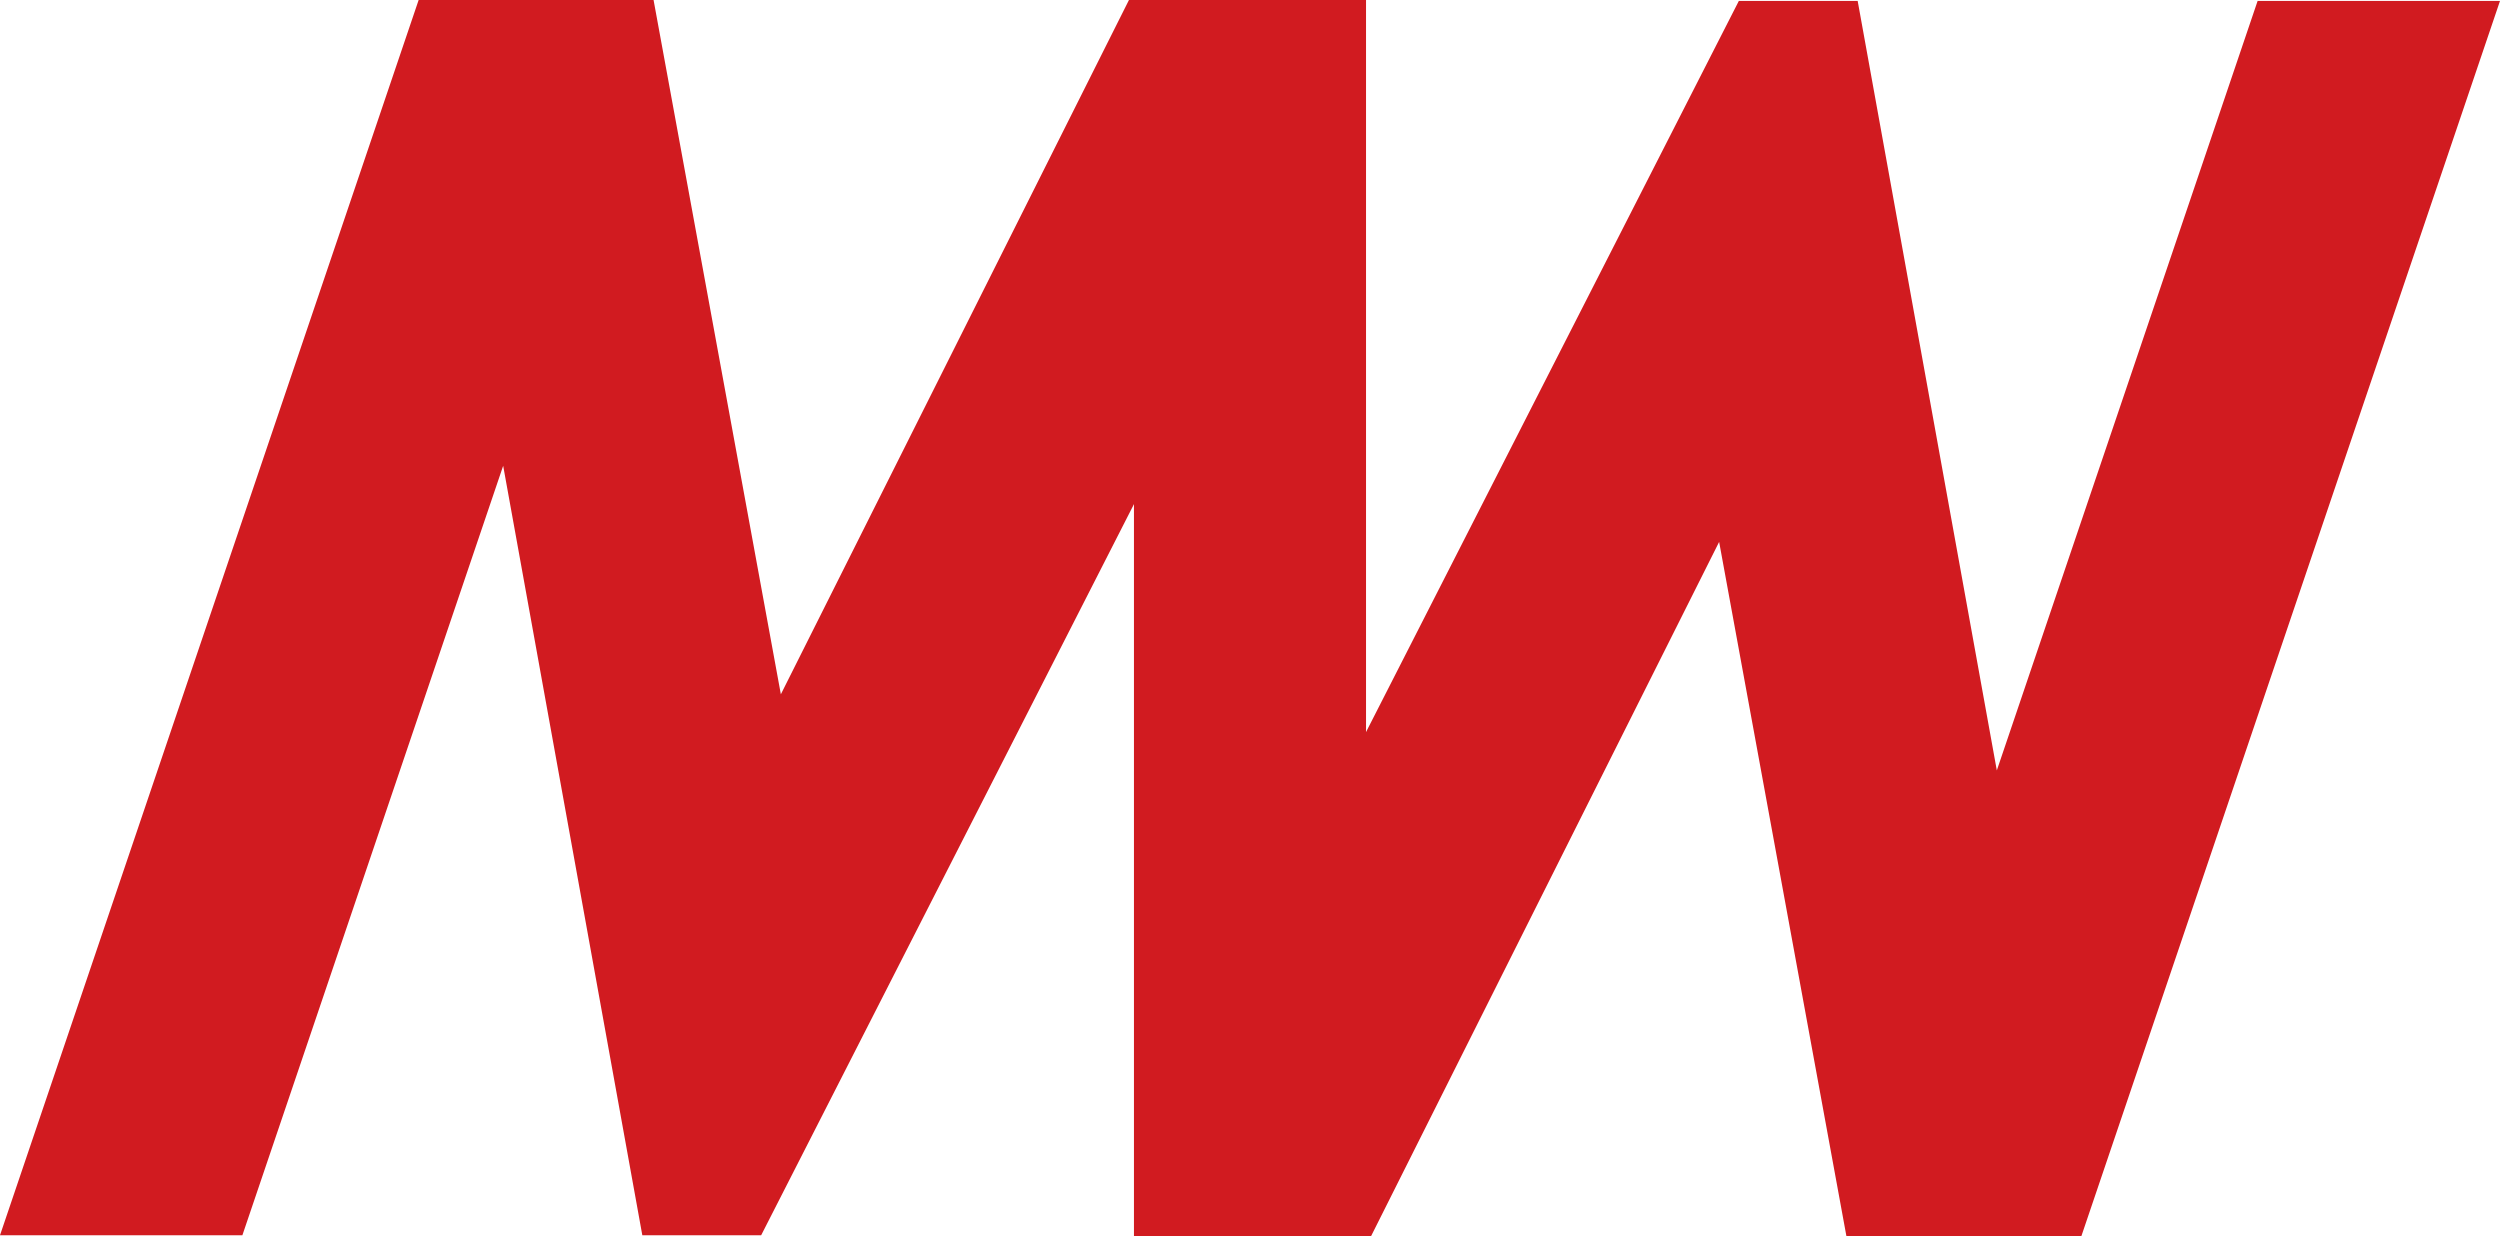
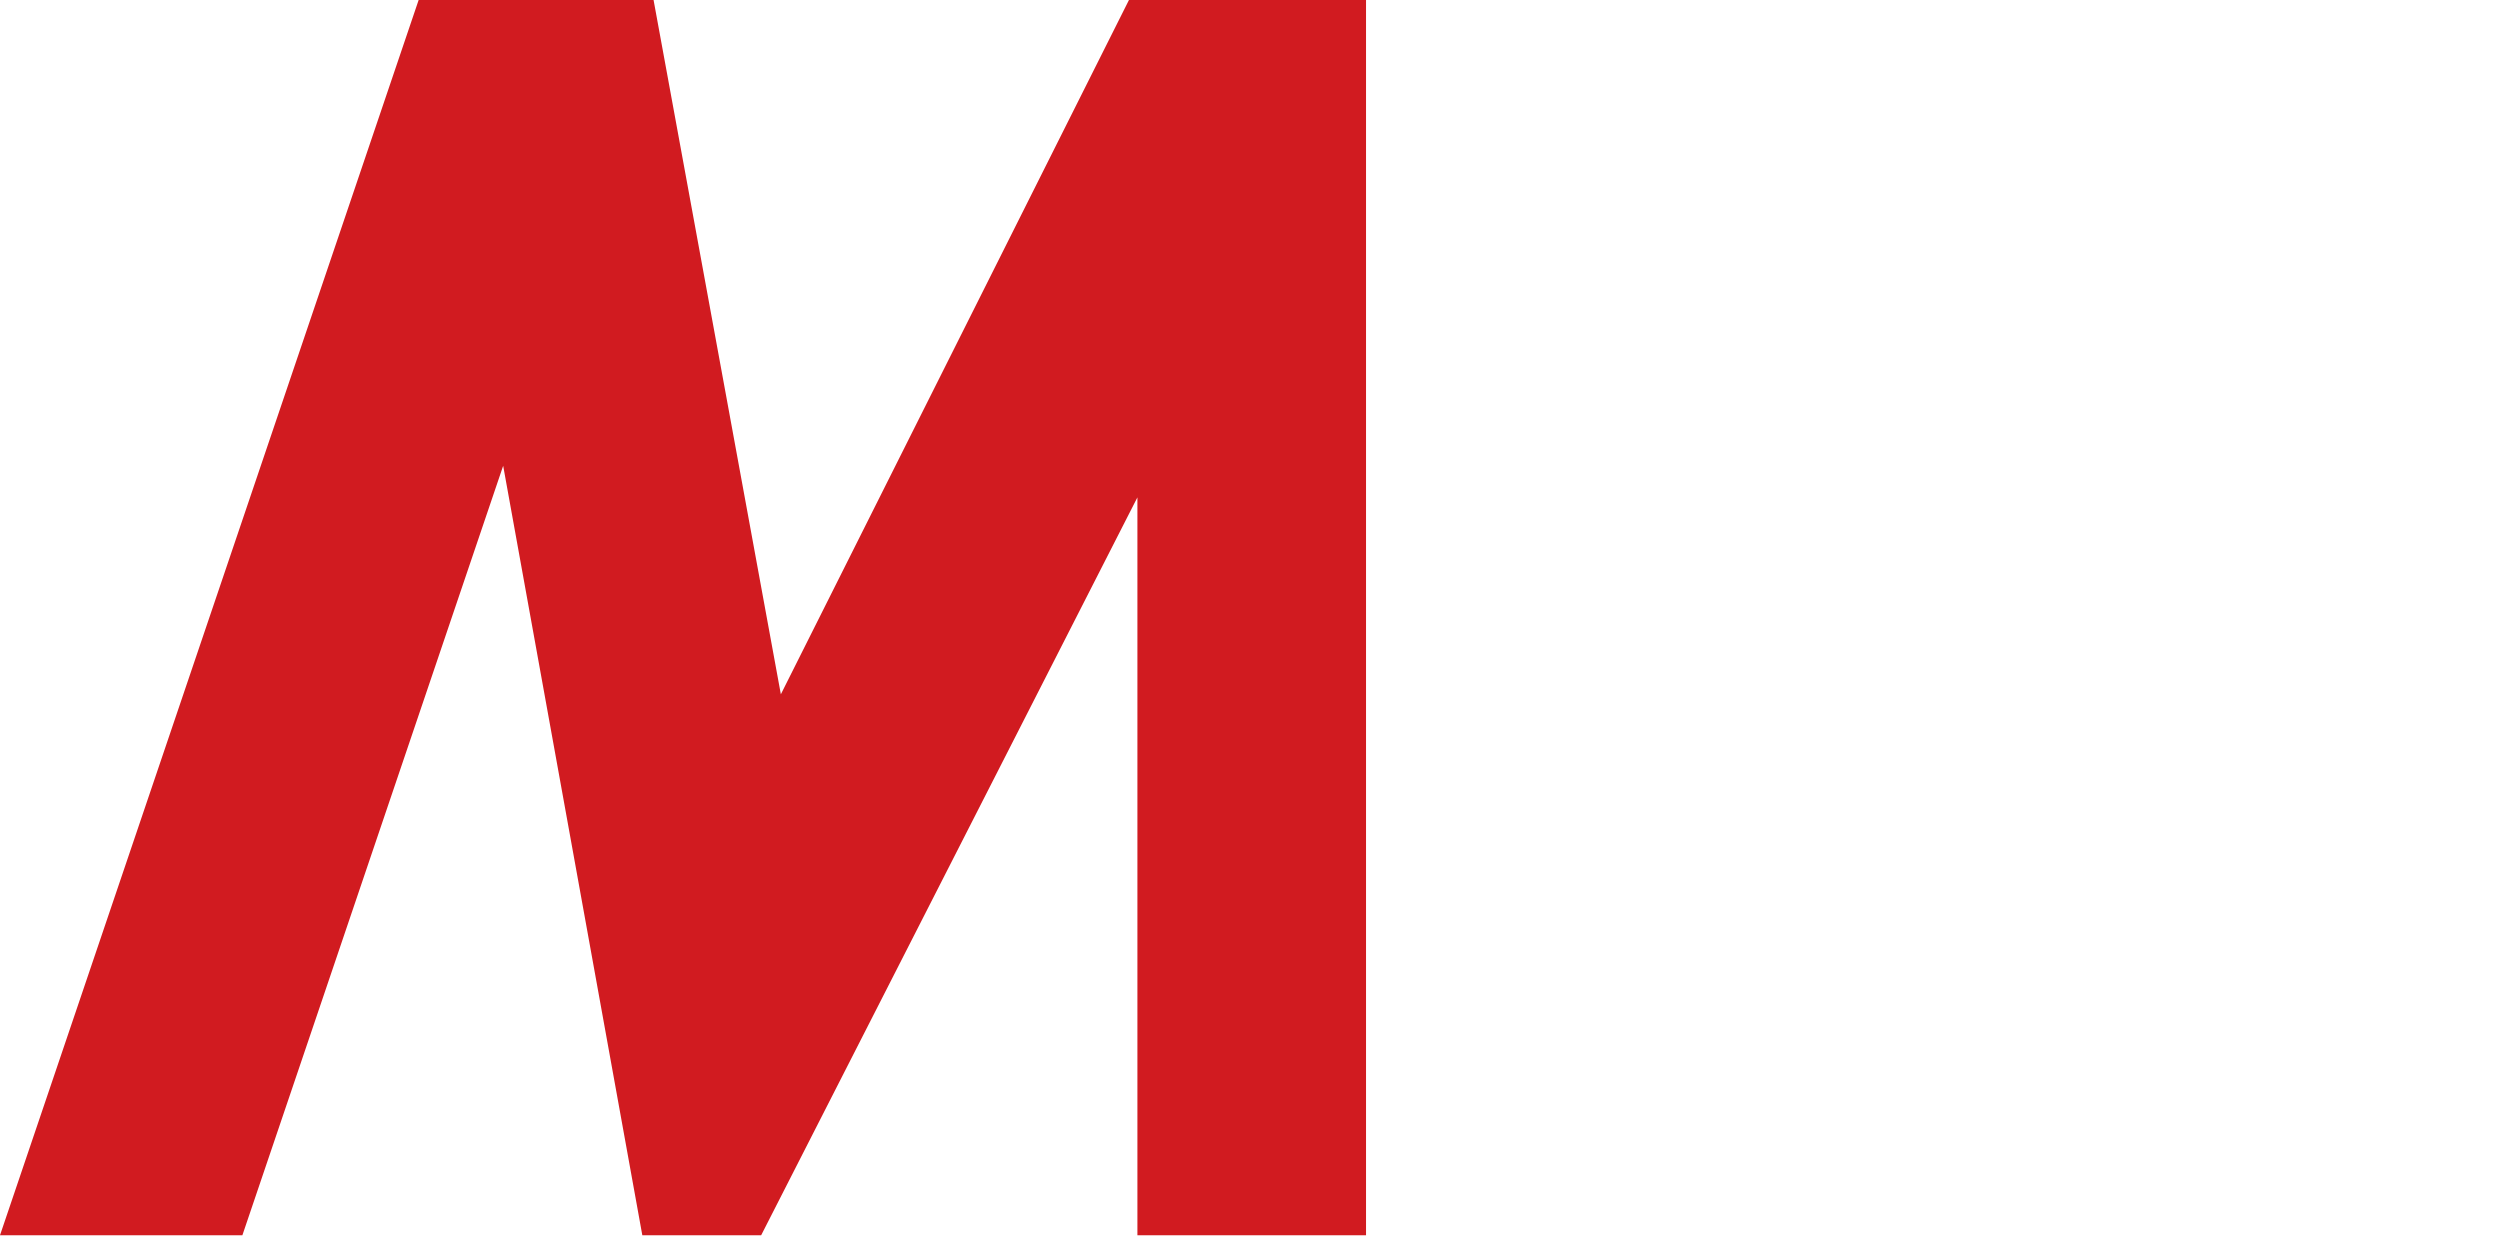
<svg xmlns="http://www.w3.org/2000/svg" data-bbox="0 0 249.124 123.188" viewBox="0 0 249.125 123.188" height="123.188" width="249.125" data-type="color">
  <g>
    <path fill="#d11b20" d="M41.718 0h23.41l12.684 69.188L112.5.001h23.625v123.093h-22.782V49.563l-37.494 73.531H64.007L50.141 46.417l-25.988 76.677H0Z" data-color="1" />
-     <path fill="#d11b20" d="M207.406 123.188h-23.41L171.312 54l-34.688 69.187h-23.625V.094h22.782v73.531L173.275.094h11.842l13.866 76.677L224.971.094h24.153Z" data-color="1" />
  </g>
</svg>